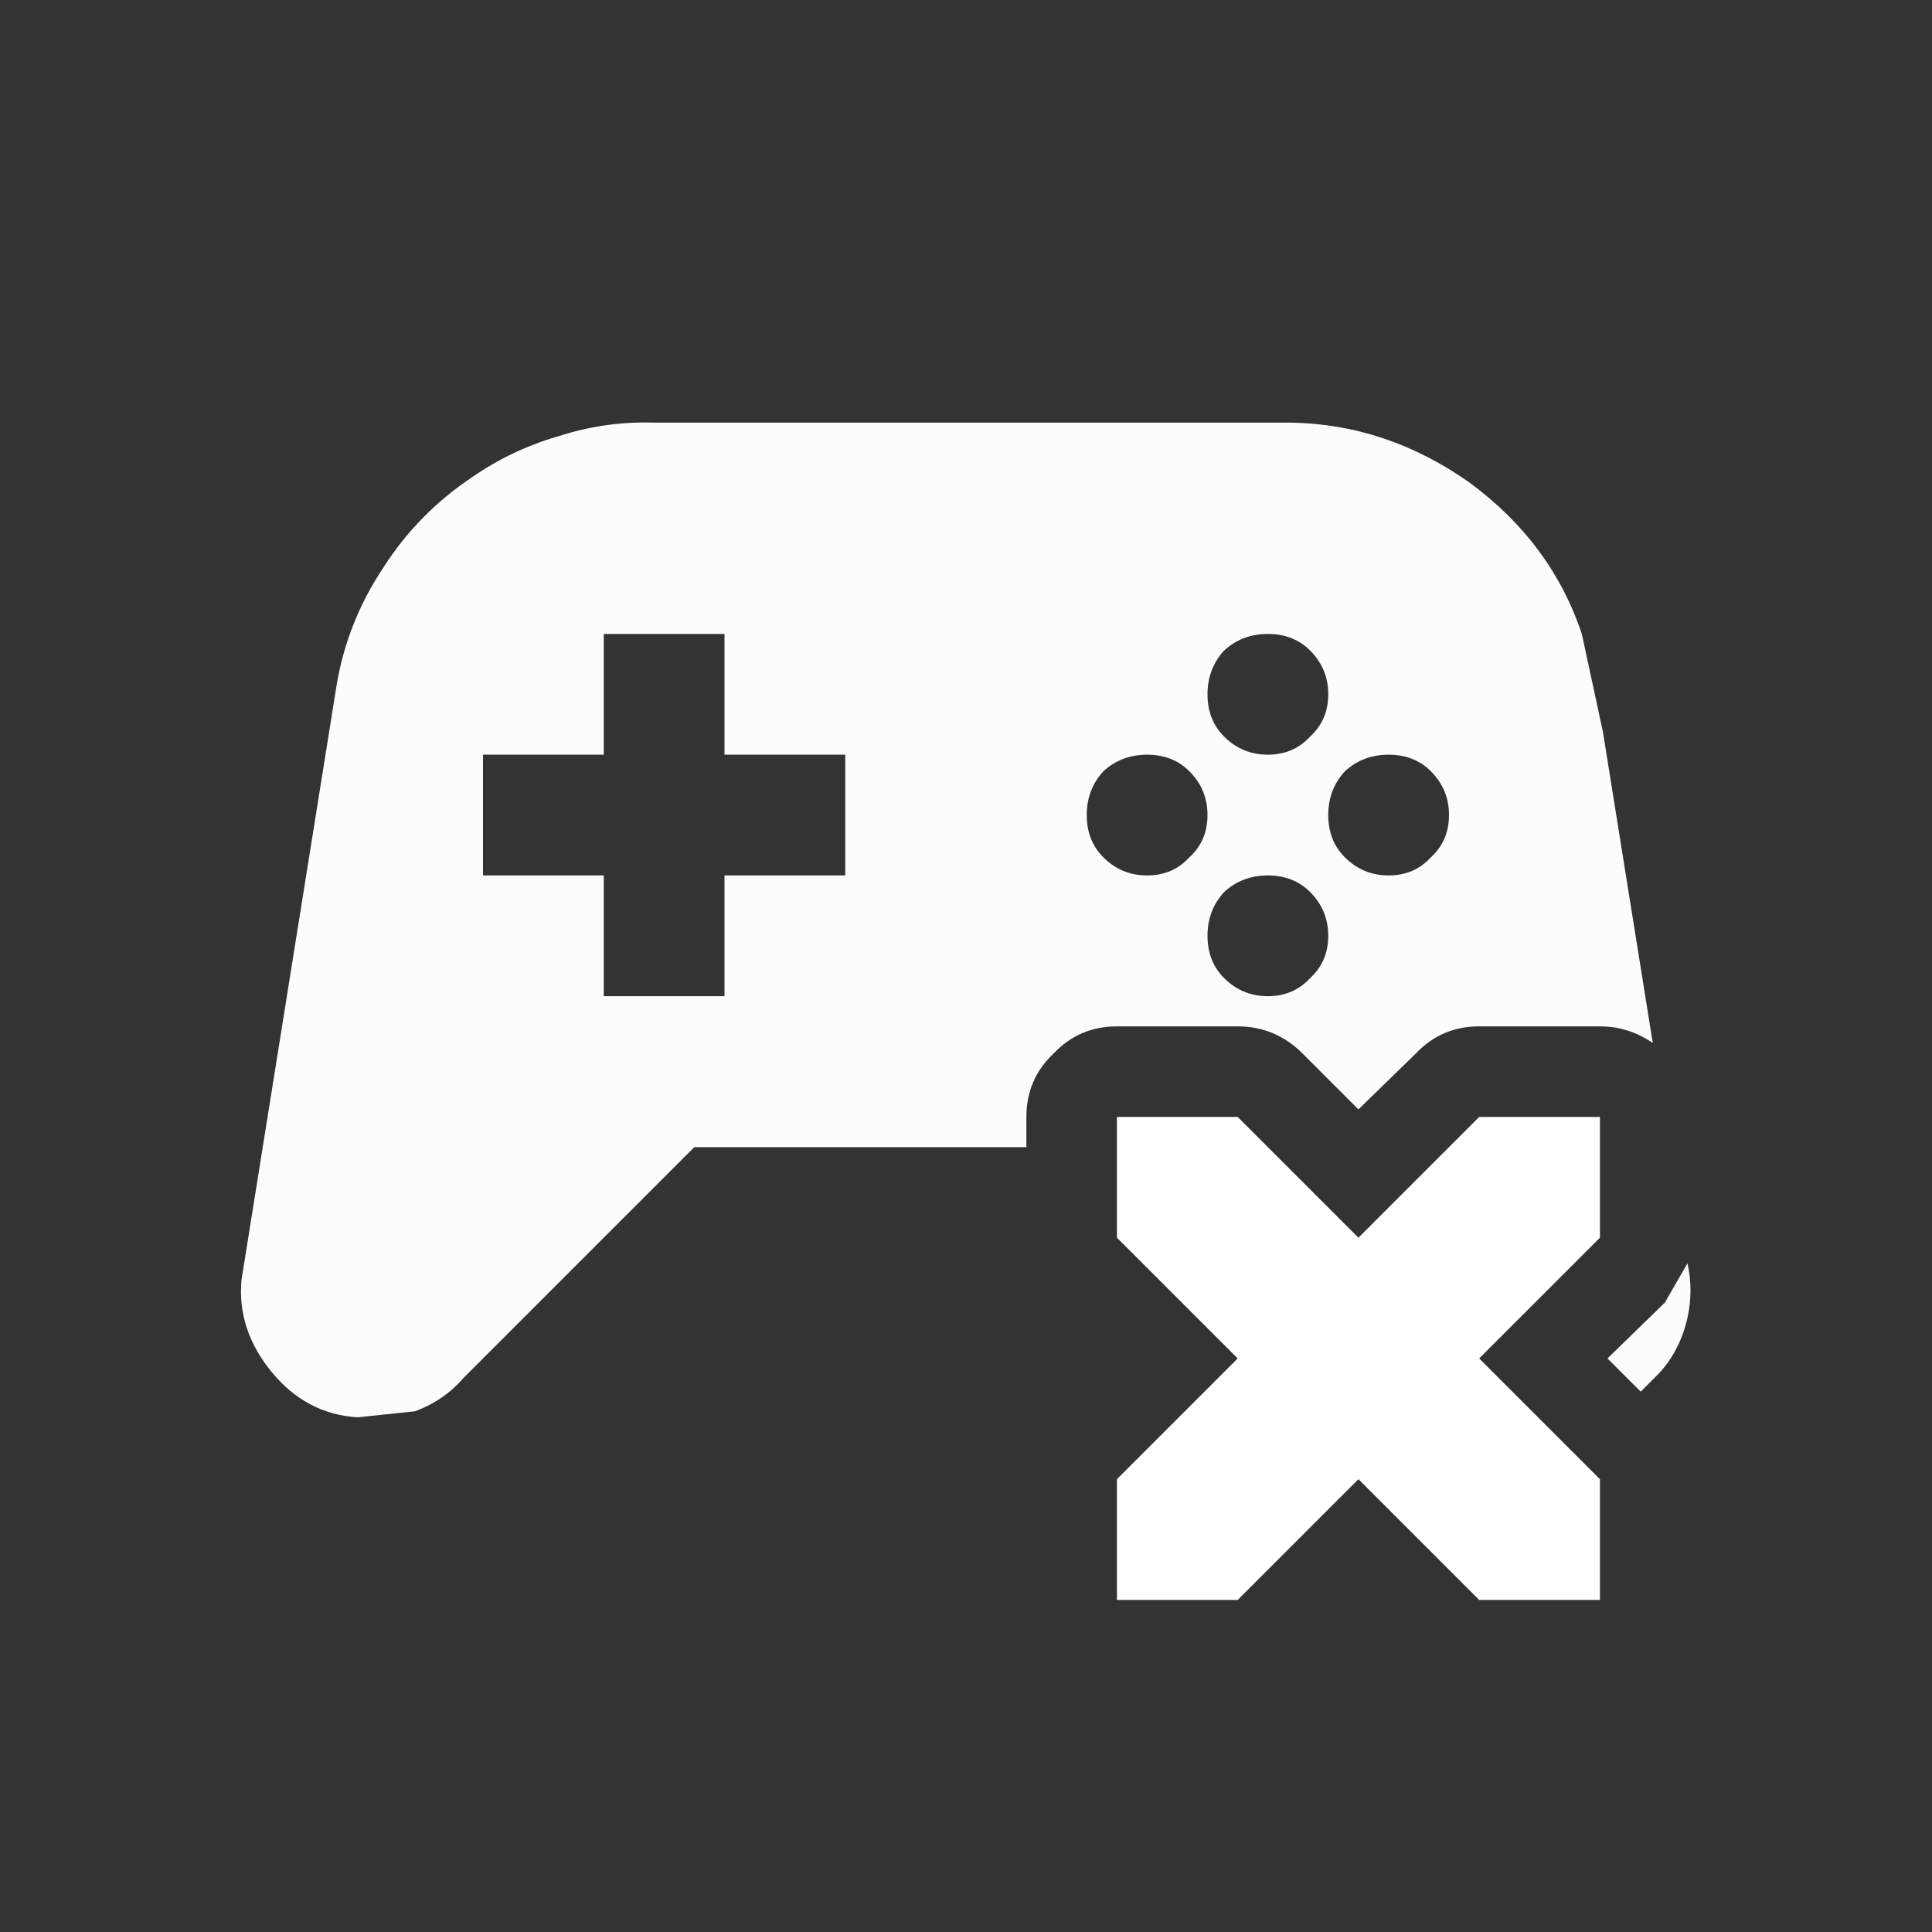
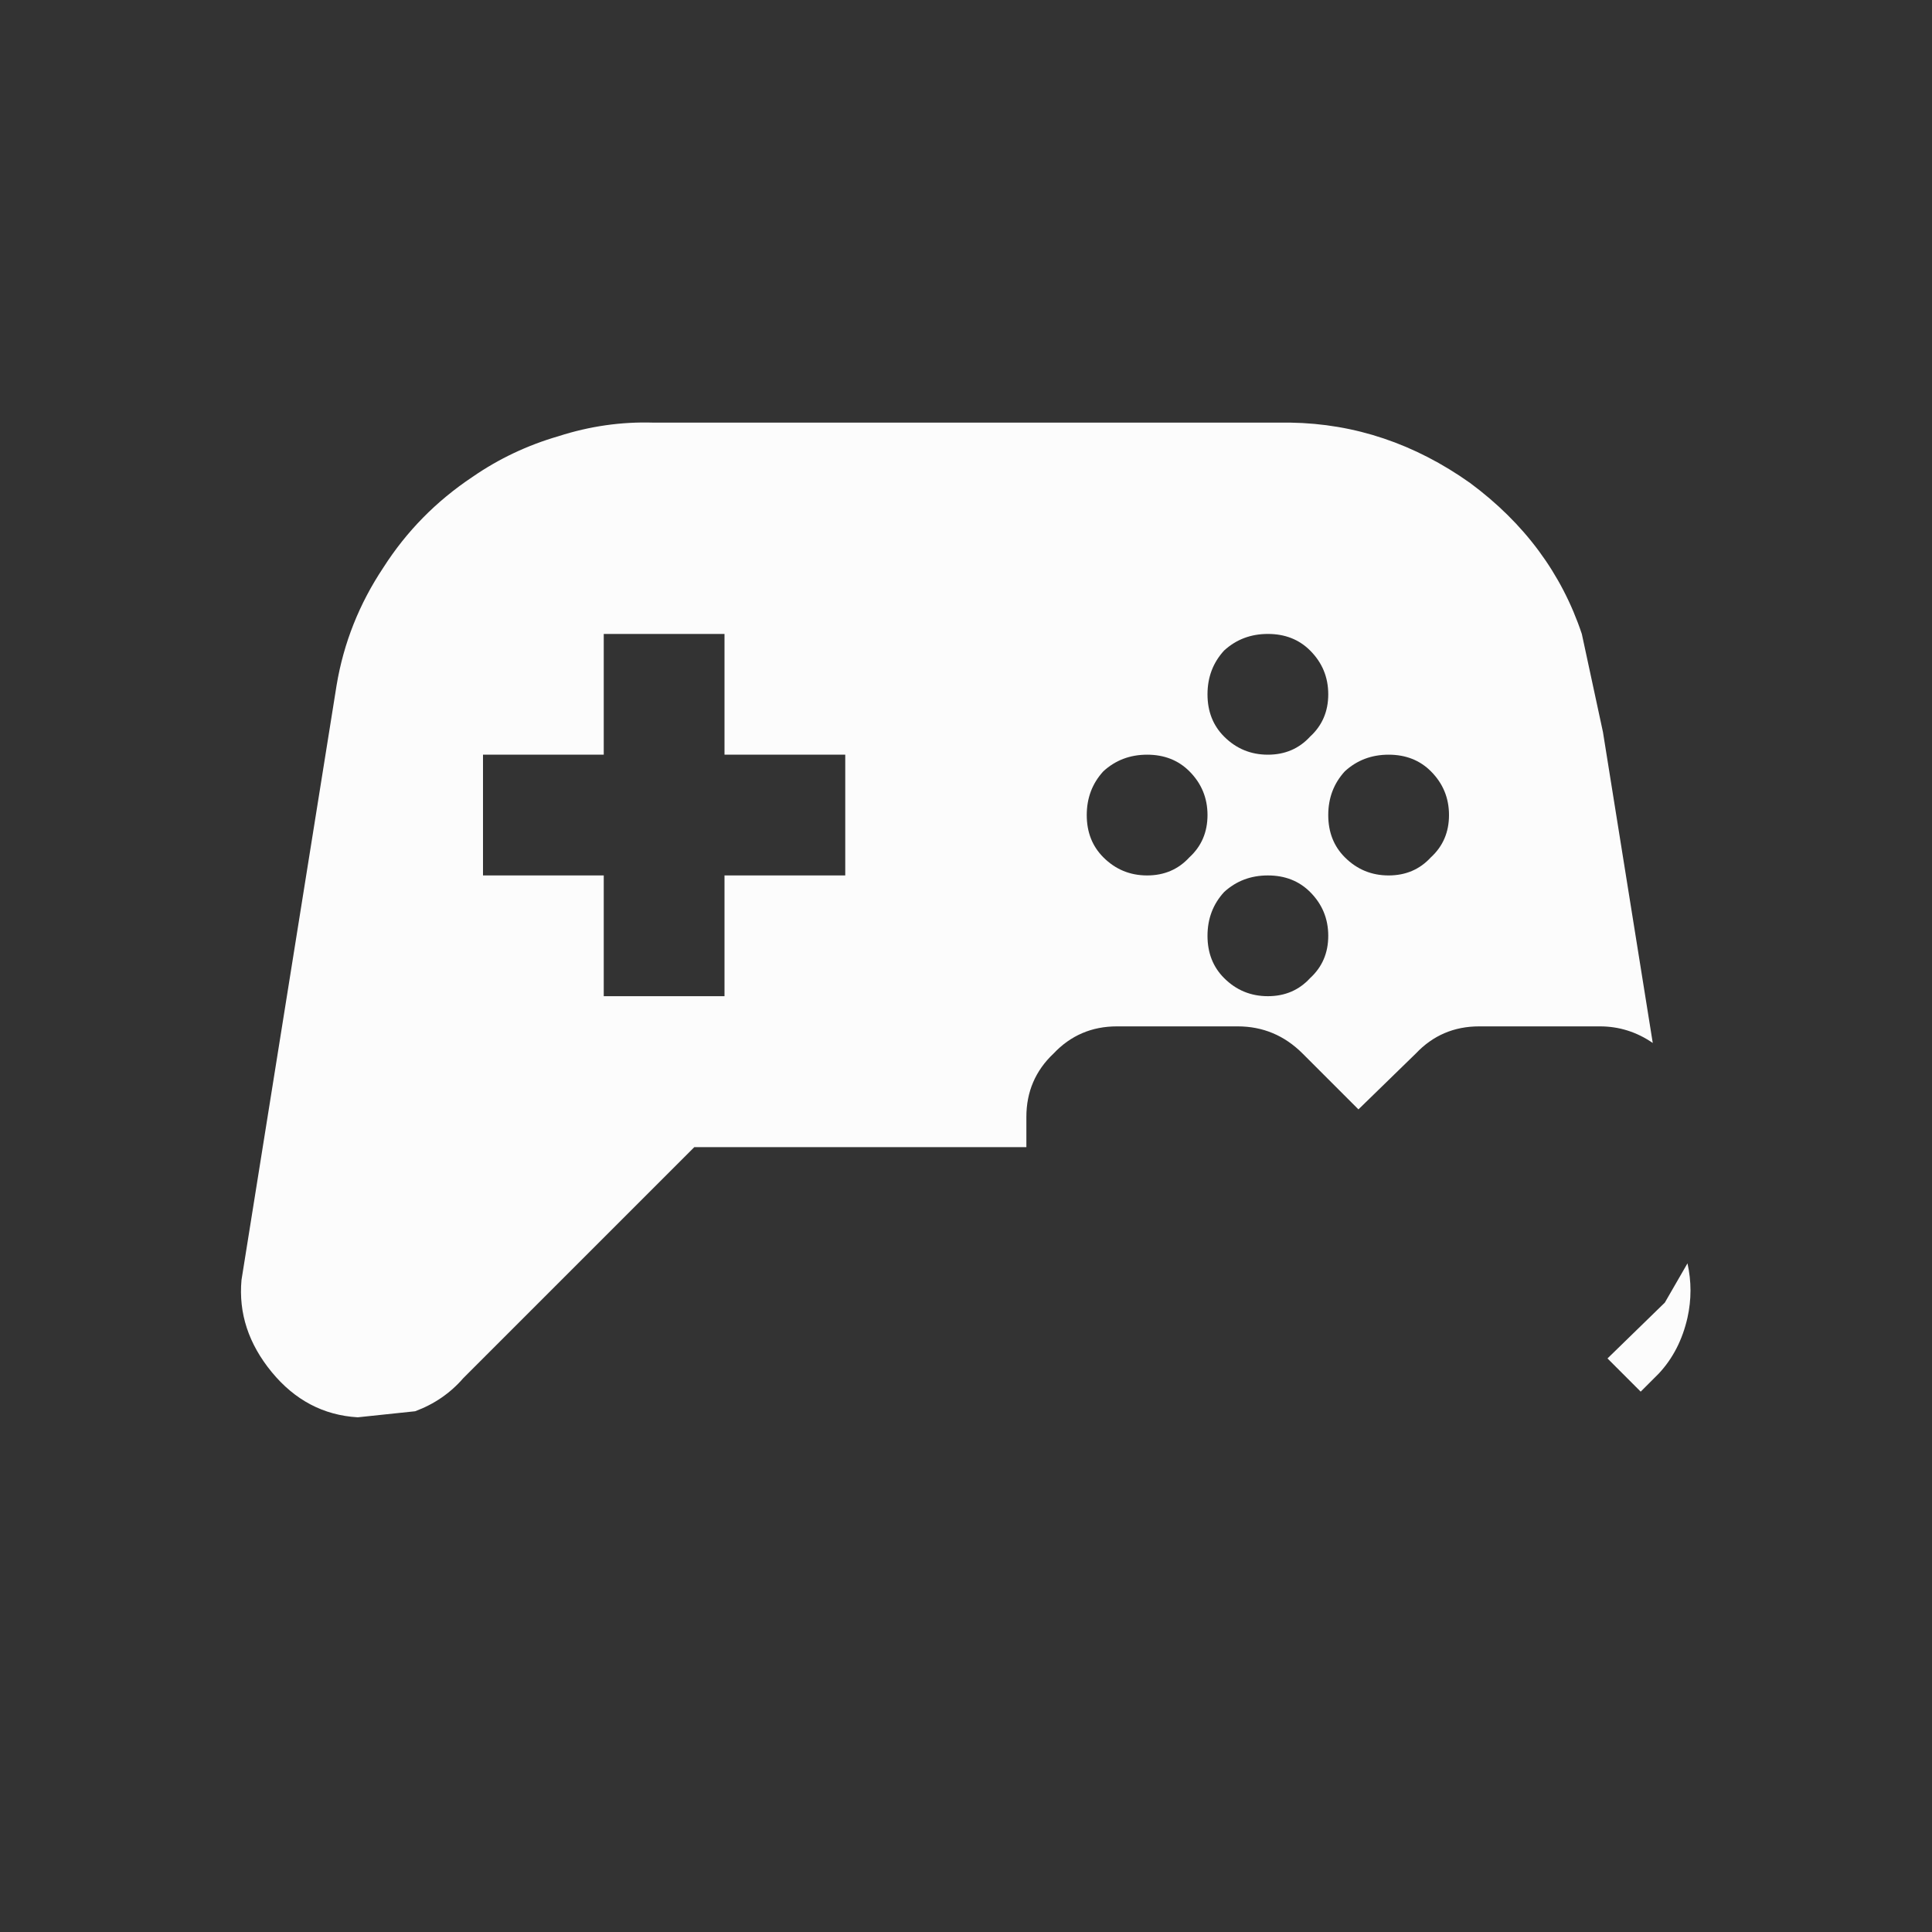
<svg xmlns="http://www.w3.org/2000/svg" width="64" height="64">
  <rect width="100%" height="100%" fill="#333333" stroke="none" />
  <defs />
  <g>
    <path stroke="none" fill="#FCFCFC" d="M34 38 L23 38 15.35 45.65 Q14.7 46.4 13.75 46.75 L11.85 46.95 Q10.15 46.85 9 45.45 7.85 44.05 8 42.4 L11.15 22.7 Q11.5 20.6 12.7 18.8 13.85 17 15.65 15.8 16.95 14.9 18.5 14.45 20.05 13.95 21.65 14 L42.75 14 Q45.95 14.05 48.7 16 51.4 18 52.4 21 L53.1 24.25 54.75 34.55 Q53.95 34 53 34 L49 34 Q47.75 34 46.9 34.9 L45 36.75 43.15 34.9 Q42.25 34 41 34 L37 34 Q35.75 34 34.9 34.9 34 35.75 34 37 L34 38 M55.9 41.85 Q56.1 42.75 55.9 43.65 55.65 44.75 54.95 45.5 L54.35 46.1 53.25 45 55.15 43.15 55.9 41.85 M44 31 Q44 30.15 43.4 29.55 42.85 29 42 29 41.15 29 40.55 29.55 40 30.15 40 31 40 31.85 40.55 32.4 41.15 33 42 33 42.85 33 43.4 32.4 44 31.85 44 31 M48 27 Q48 26.15 47.4 25.55 46.85 25 46 25 45.15 25 44.55 25.55 44 26.15 44 27 44 27.85 44.55 28.4 45.15 29 46 29 46.85 29 47.4 28.4 48 27.85 48 27 M44 23 Q44 22.15 43.4 21.55 42.85 21 42 21 41.15 21 40.55 21.55 40 22.15 40 23 40 23.85 40.55 24.4 41.15 25 42 25 42.85 25 43.4 24.4 44 23.85 44 23 M40 27 Q40 26.15 39.4 25.55 38.85 25 38 25 37.15 25 36.55 25.55 36 26.15 36 27 36 27.85 36.55 28.4 37.15 29 38 29 38.85 29 39.4 28.4 40 27.85 40 27 M20 21 L20 25 16 25 16 29 20 29 20 33 24 33 24 29 28 29 28 25 24 25 24 21 20 21" />
-     <path stroke="none" fill="#FFFFFF" fill-opacity="0" d="M54.75 34.55 L55.15 34.9 Q56 35.75 56 37 L56 41 55.9 41.85 55.15 43.15 53.25 45 54.35 46.1 55.15 46.9 Q56 47.75 56 49 L56 53 Q56 54.25 55.15 55.15 54.25 56 53 56 L49 56 Q47.75 56 46.9 55.15 L45 53.25 43.15 55.15 Q42.25 56 41 56 L37 56 Q35.75 56 34.9 55.15 34 54.25 34 53 L34 49 Q34 47.75 34.9 46.9 L36.75 45 34.9 43.15 Q34 42.25 34 41 L34 38 34 37 Q34 35.75 34.9 34.9 35.75 34 37 34 L41 34 Q42.25 34 43.15 34.9 L45 36.75 46.9 34.9 Q47.75 34 49 34 L53 34 Q53.95 34 54.75 34.55 M37 41 L41 45 37 49 37 53 41 53 45 49 49 53 53 53 53 49 49 45 53 41 53 37 49 37 45 41 41 37 37 37 37 41" />
-     <path stroke="none" fill="#FFFFFF" d="M37 41 L37 37 41 37 45 41 49 37 53 37 53 41 49 45 53 49 53 53 49 53 45 49 41 53 37 53 37 49 41 45 37 41" />
  </g>
</svg>